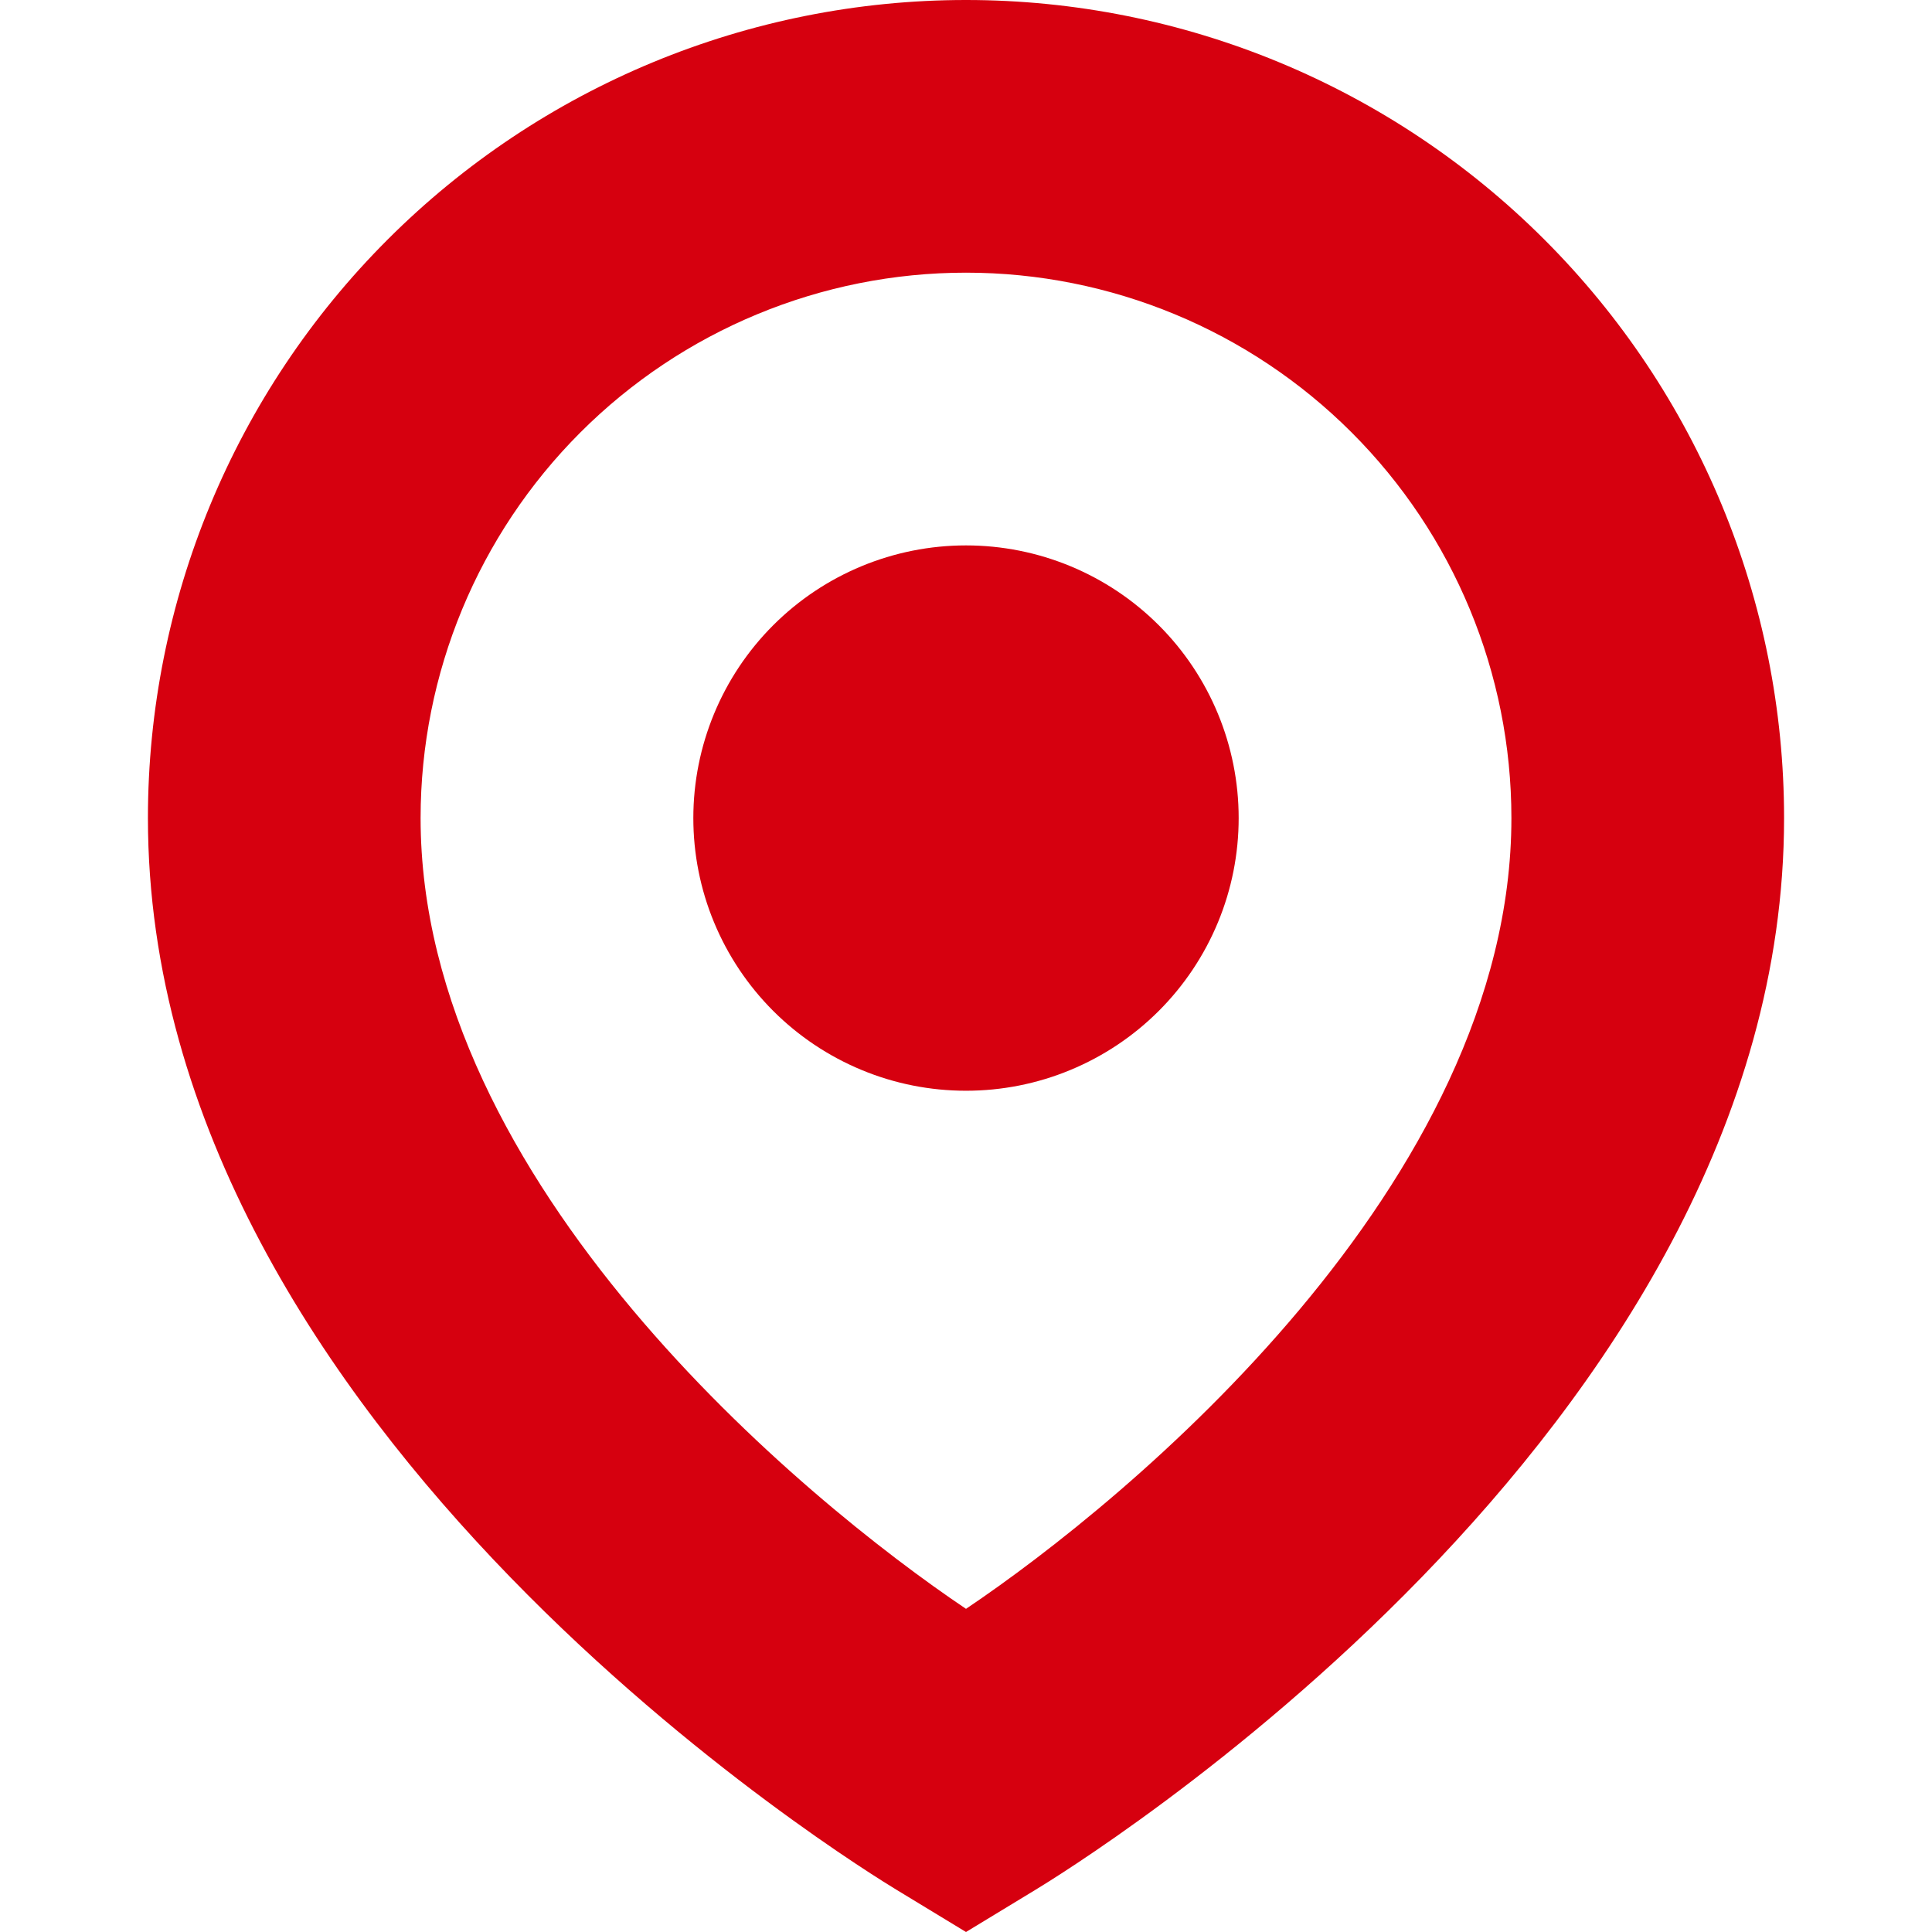
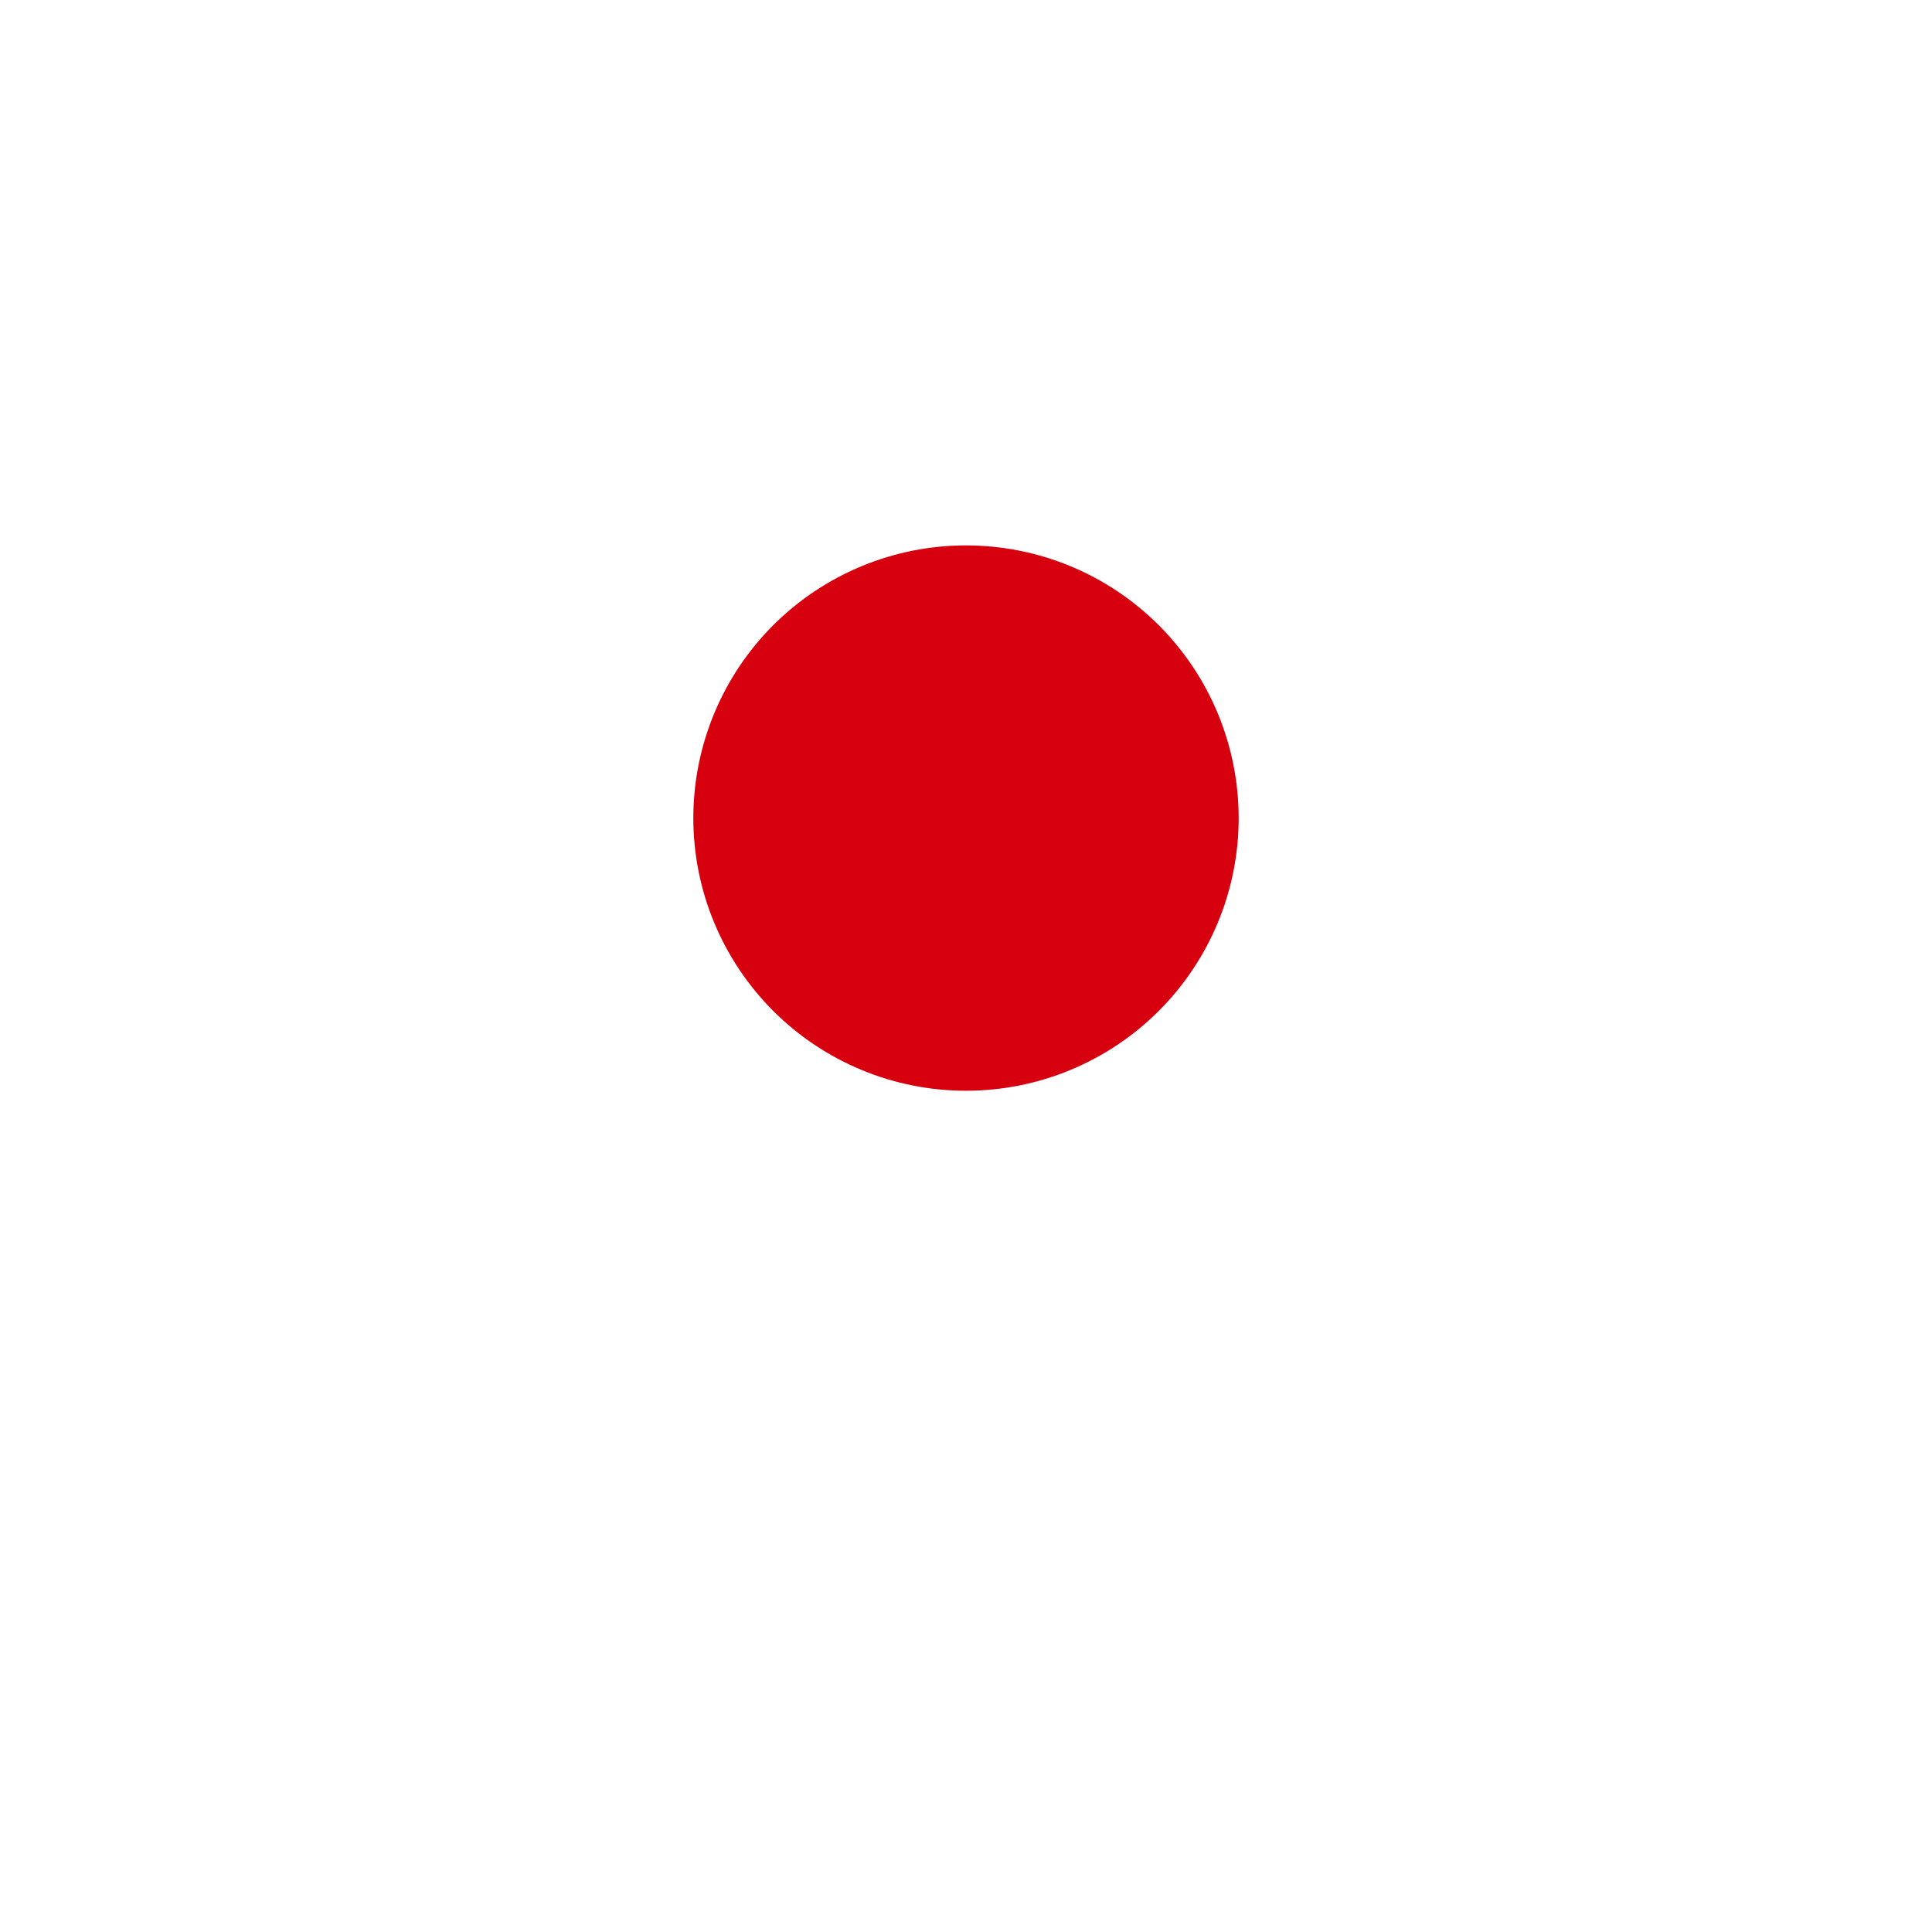
<svg xmlns="http://www.w3.org/2000/svg" width="30" height="30" viewBox="0 0 30 30" fill="none">
  <g id="å°å 1">
-     <path id="Vector" d="M15 30L13.92 29.344C13.433 29.047 2.297 22.251 2.297 12.703C2.297 9.334 3.635 6.103 6.018 3.721C8.4 1.338 11.631 0 15 0C18.369 0 21.6 1.338 23.982 3.721C26.365 6.103 27.703 9.334 27.703 12.703C27.703 22.251 16.567 29.047 16.08 29.344L15 30ZM15 4.234C12.754 4.234 10.6 5.127 9.012 6.715C7.424 8.303 6.531 10.457 6.531 12.703C6.531 18.377 12.481 23.289 15 24.982C17.519 23.289 23.469 18.377 23.469 12.703C23.469 10.457 22.576 8.303 20.988 6.715C19.4 5.127 17.246 4.234 15 4.234Z" fill="#D6000F" />
    <path id="Vector_2" d="M10.766 12.703C10.766 13.259 10.875 13.81 11.088 14.323C11.301 14.837 11.613 15.304 12.006 15.697C12.399 16.09 12.866 16.402 13.38 16.615C13.893 16.828 14.444 16.937 15 16.937C15.556 16.937 16.107 16.828 16.62 16.615C17.134 16.402 17.601 16.09 17.994 15.697C18.387 15.304 18.699 14.837 18.912 14.323C19.125 13.81 19.234 13.259 19.234 12.703C19.234 11.58 18.788 10.503 17.994 9.709C17.2 8.915 16.123 8.469 15 8.469C13.877 8.469 12.8 8.915 12.006 9.709C11.212 10.503 10.766 11.58 10.766 12.703Z" fill="#D6000F" />
  </g>
</svg>